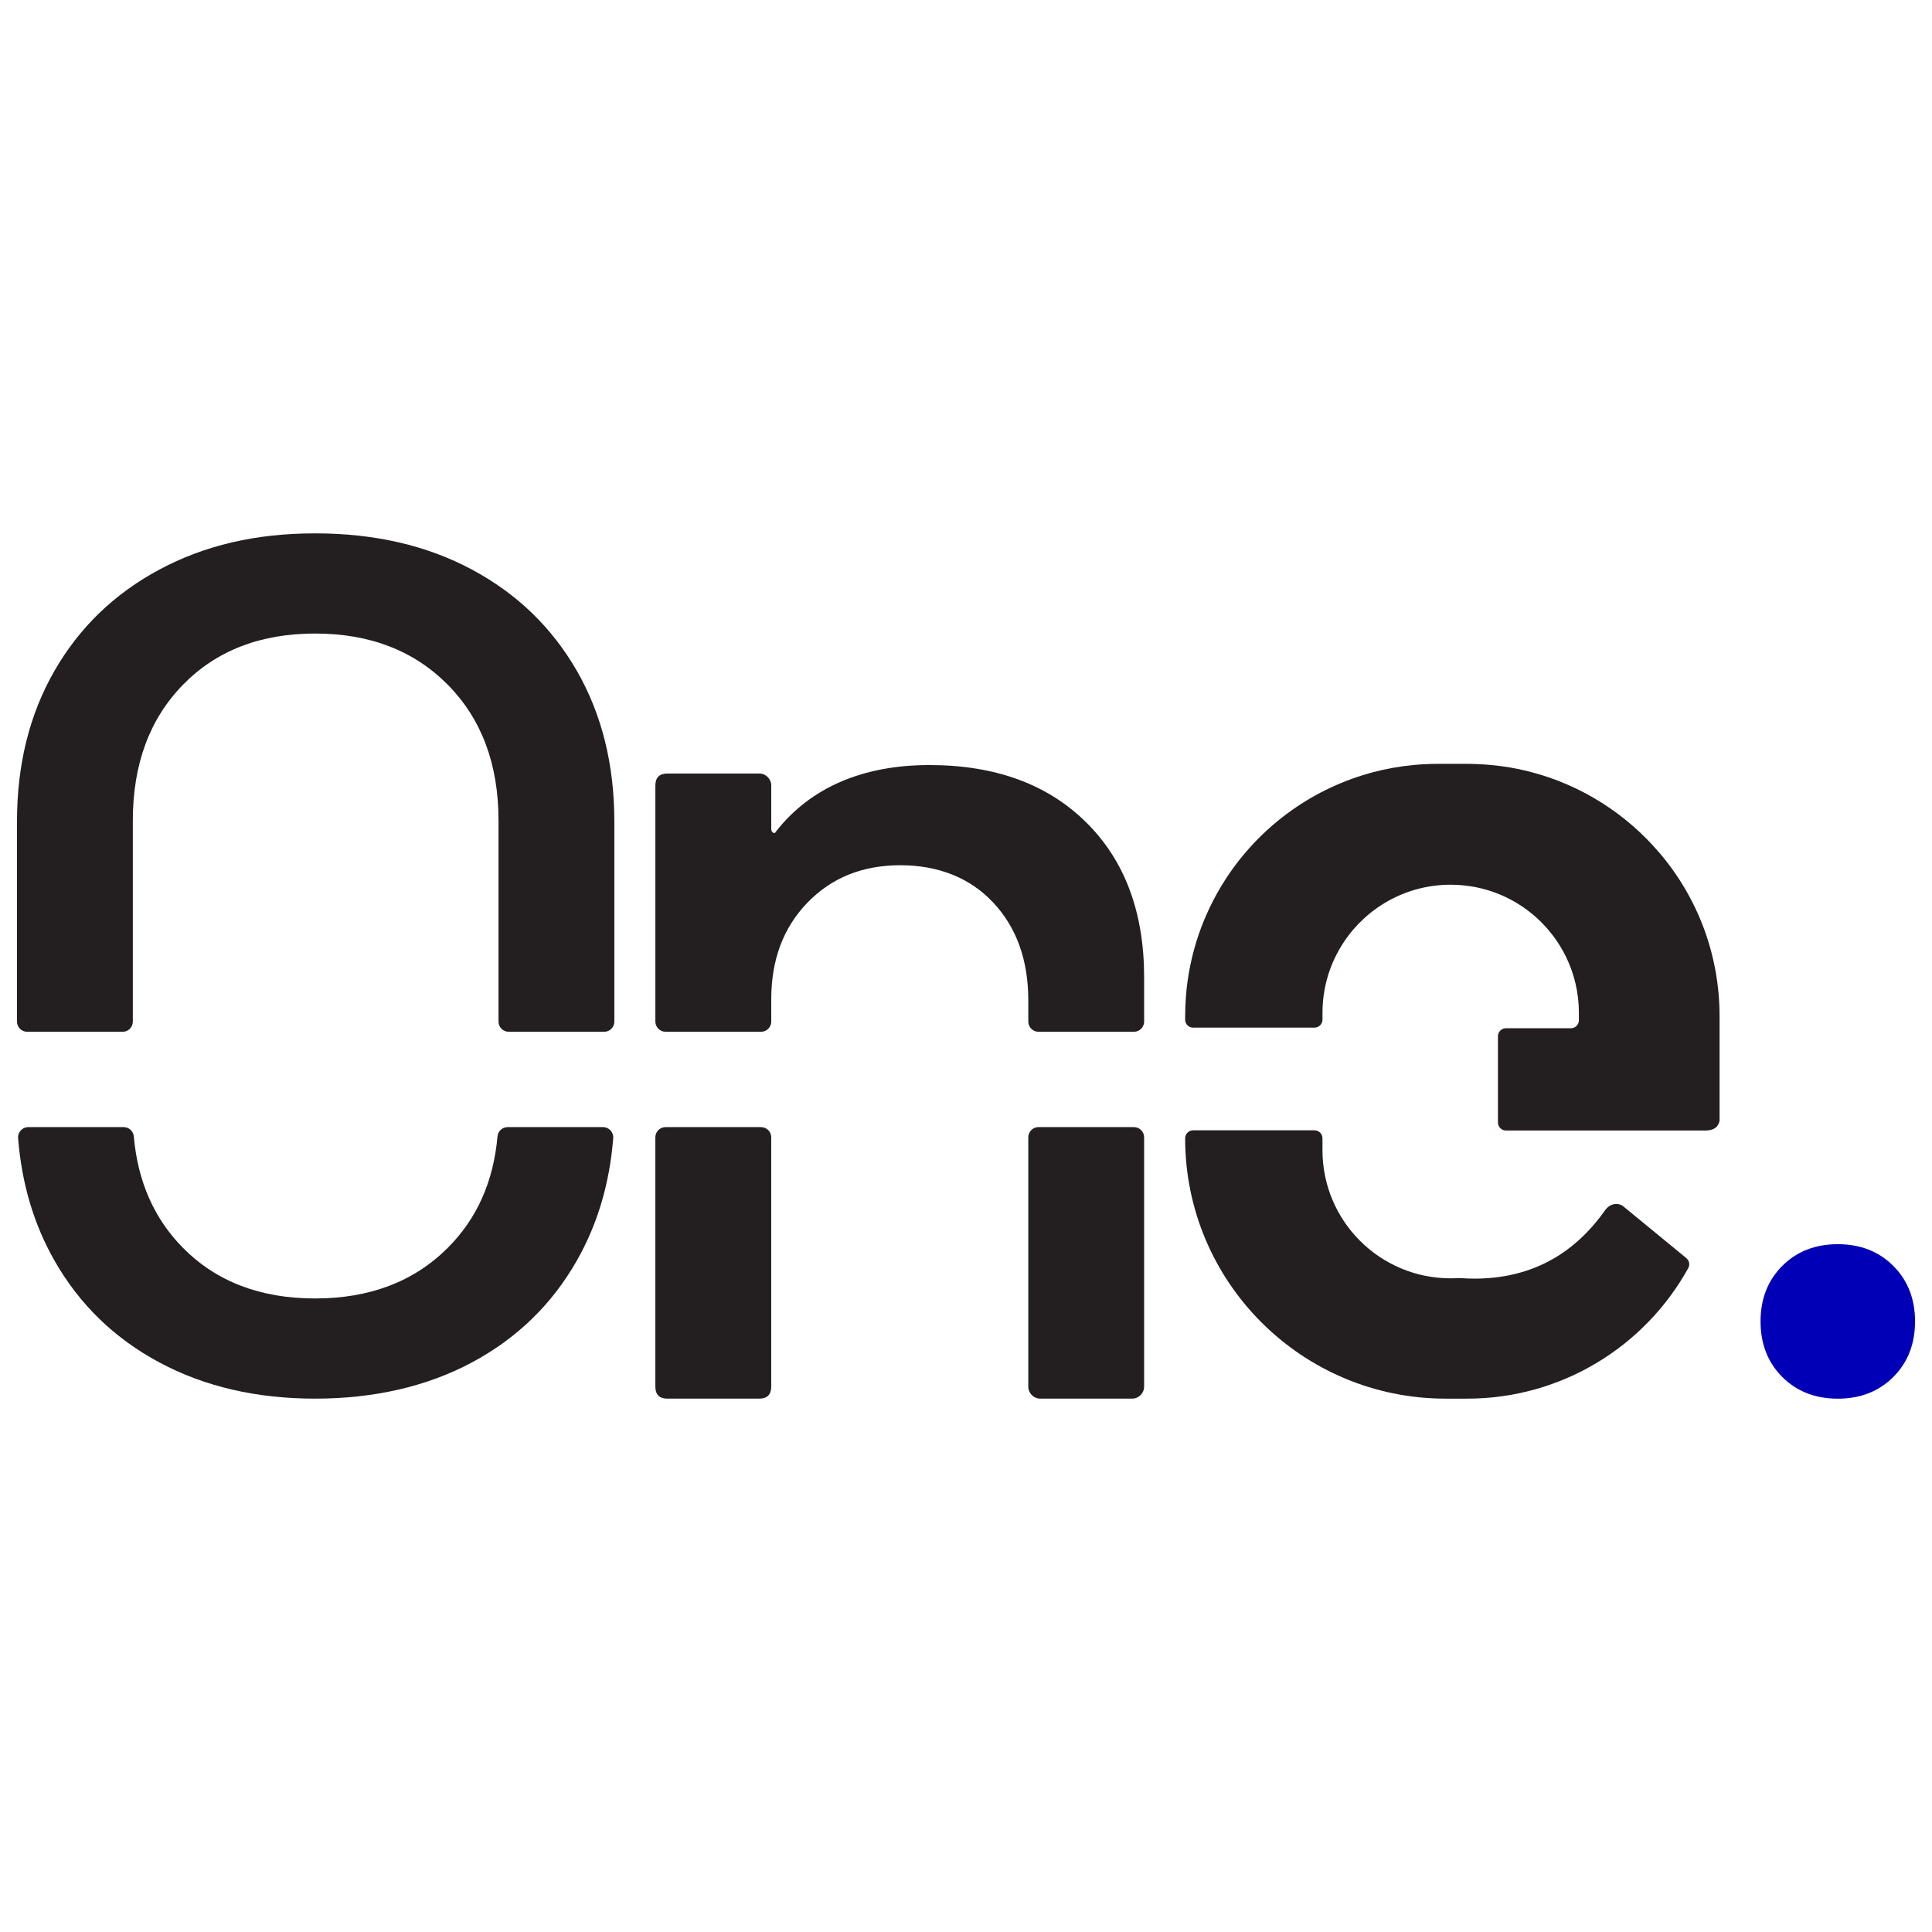
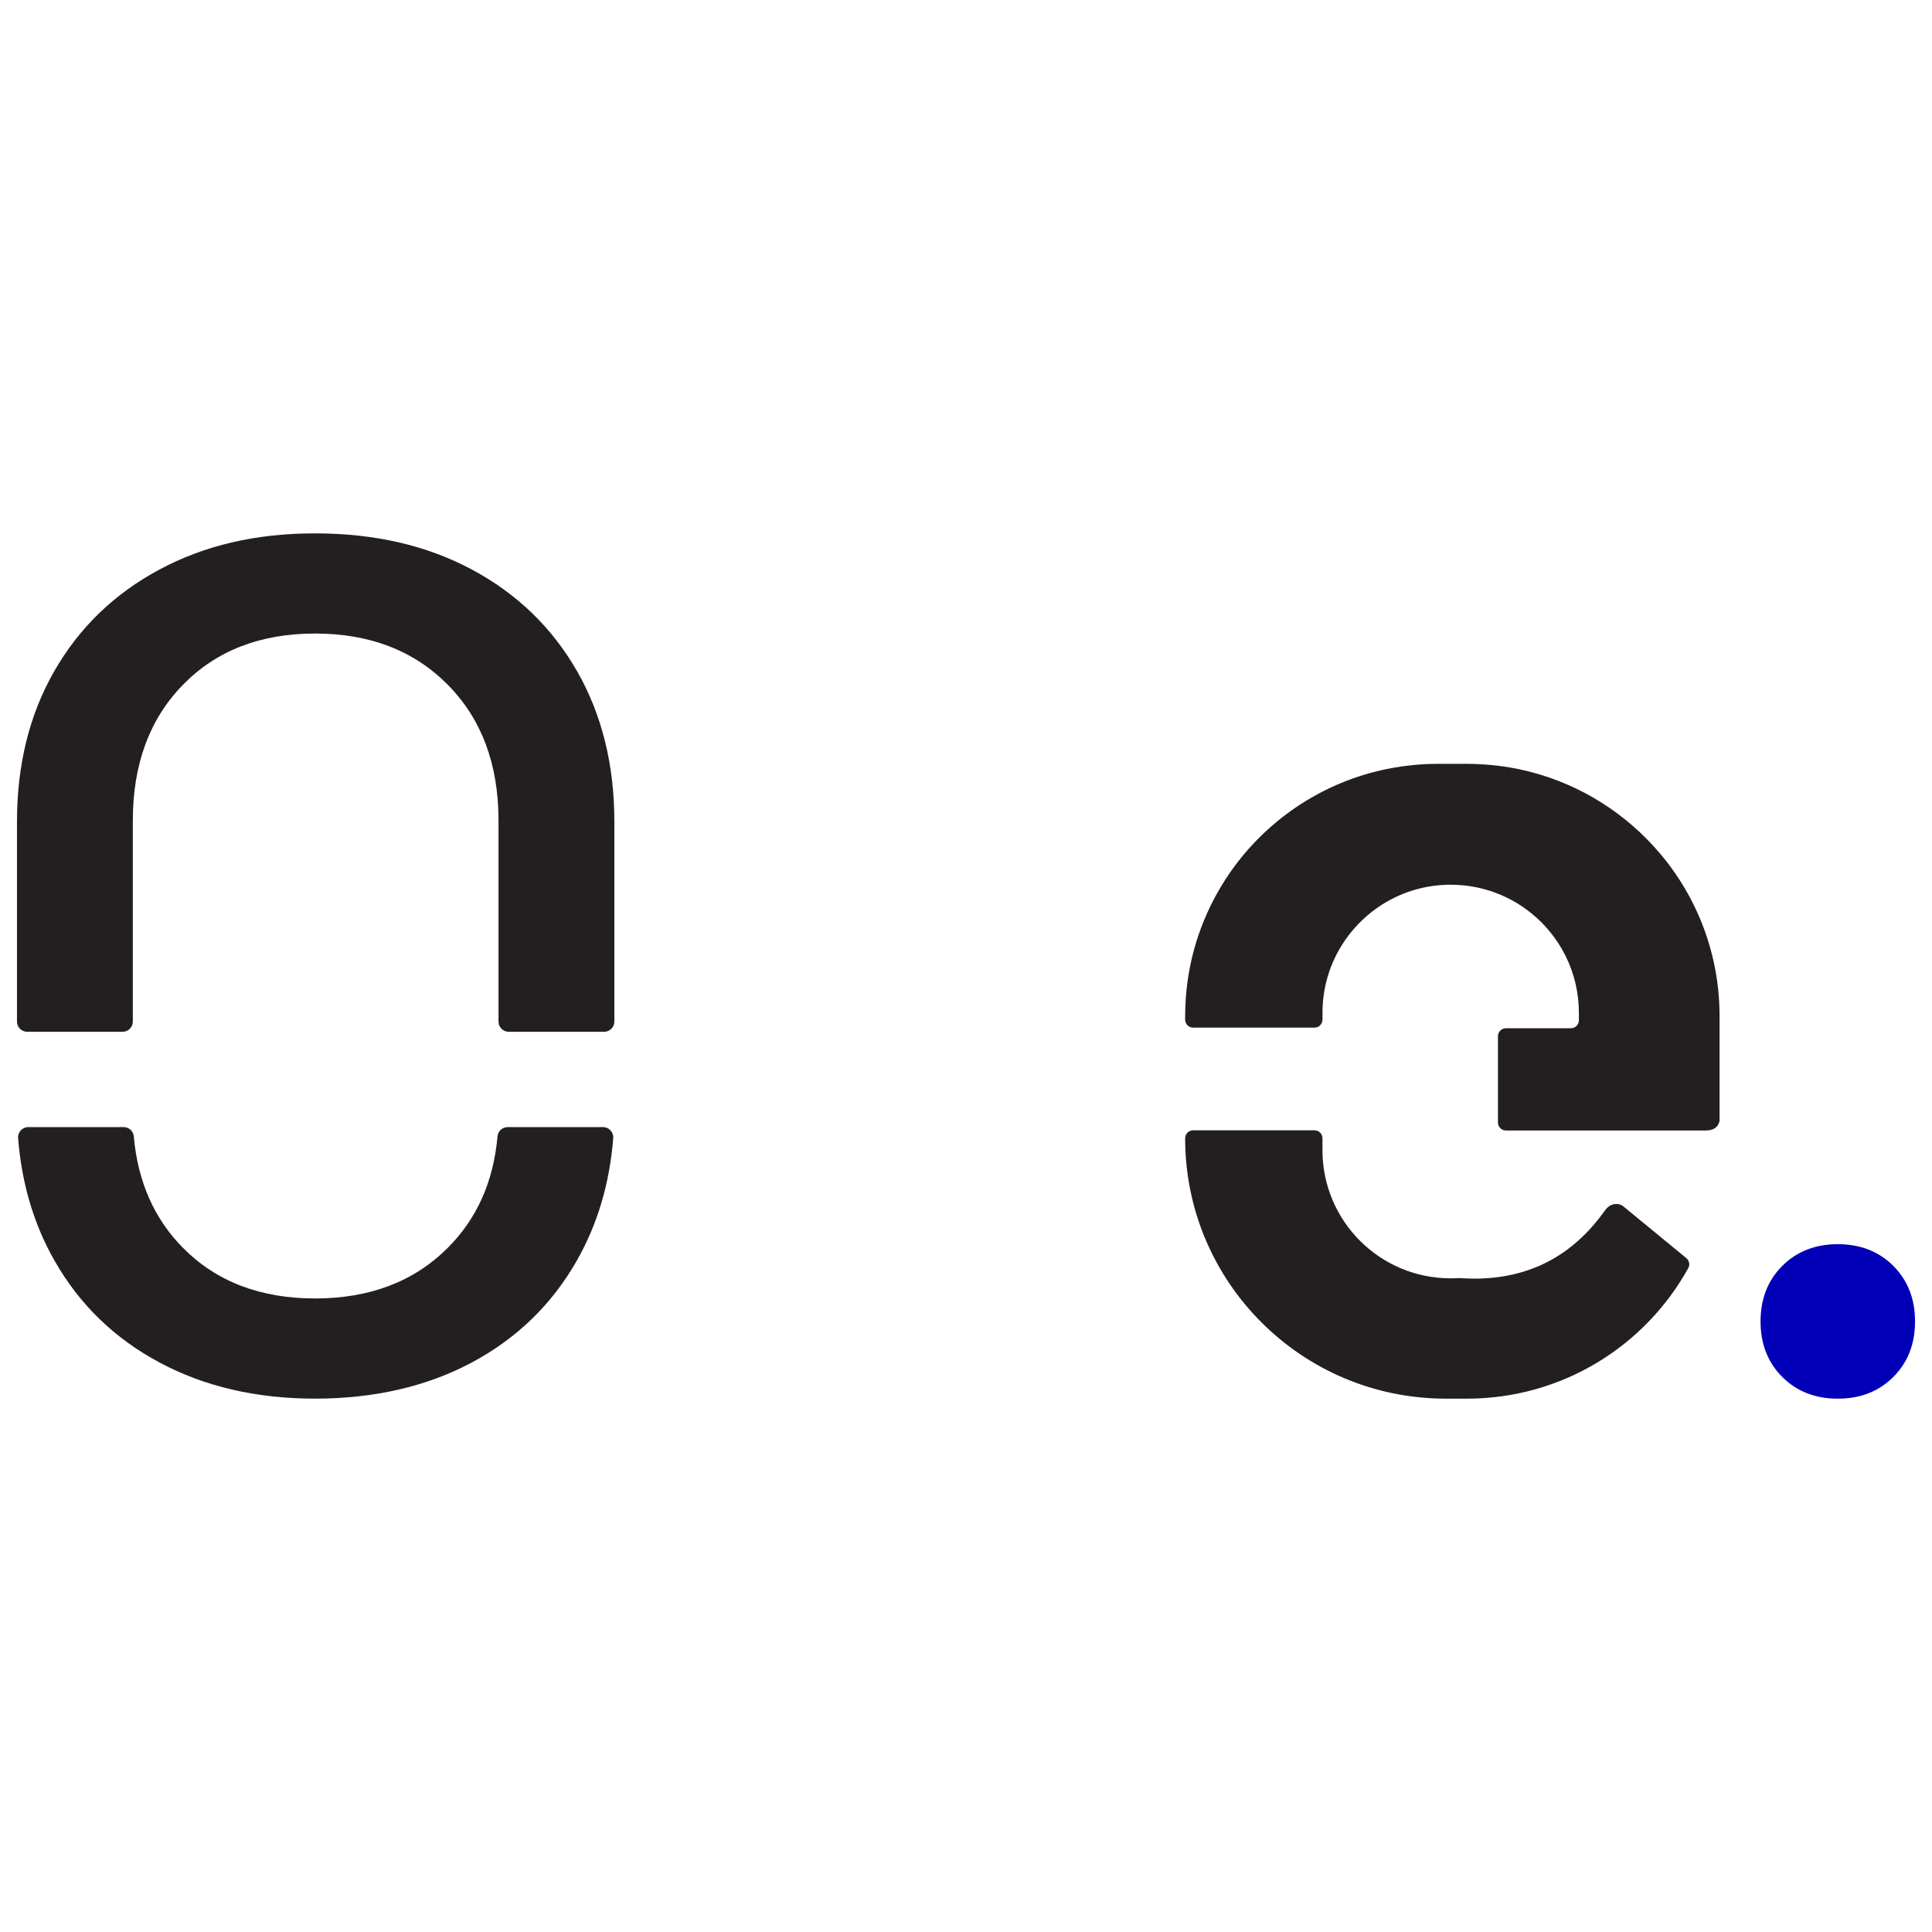
<svg xmlns="http://www.w3.org/2000/svg" id="Layer_1" data-name="Layer 1" viewBox="0 0 1000 1000">
  <defs>
    <style>
      .cls-1 {
        fill: #231f20;
      }

      .cls-1, .cls-2 {
        stroke-width: 0px;
      }

      .cls-2 {
        fill: #0200b6;
      }
    </style>
  </defs>
  <path class="cls-2" d="M979.98,655.23c-7.51-7.49-17.08-11.24-28.74-11.24s-21.25,3.75-28.74,11.24c-7.49,7.51-11.24,17.08-11.24,28.74s3.75,21.25,11.24,28.74c7.49,7.49,17.06,11.24,28.74,11.24s21.23-3.75,28.74-11.24c7.49-7.49,11.24-17.08,11.24-28.74s-3.75-21.23-11.24-28.74Z" />
  <g>
    <path class="cls-1" d="M298.62,347.29c-12.92-22.49-31.02-39.99-54.35-52.48-23.31-12.5-50.39-18.74-81.19-18.74s-57.27,6.25-80.58,18.74c-23.33,12.5-41.45,30-54.35,52.48-12.92,22.49-19.36,48.5-19.36,78.06v103.41c0,2.92,2.37,5.29,5.29,5.29h49.38c2.92,0,5.29-2.37,5.29-5.29v-104.03c0-29.14,8.65-52.57,25.93-70.27,17.27-17.69,40.07-26.54,68.41-26.54s51.21,8.85,68.71,26.54c17.48,17.7,26.23,41.13,26.23,70.27v104.03c0,2.92,2.37,5.29,5.29,5.29h49.38c2.92,0,5.29-2.37,5.29-5.29v-103.41c0-29.56-6.47-55.57-19.36-78.06ZM231.79,645.85c-17.5,17.5-40.41,26.23-68.71,26.23s-51.14-8.73-68.41-26.23c-14.88-15.06-23.36-34.27-25.42-57.67-.24-2.72-2.53-4.79-5.25-4.79H14.65c-3.09,0-5.53,2.65-5.28,5.73,1.86,23.44,8.11,44.52,18.78,63.28,12.9,22.71,31.02,40.31,54.35,52.79,23.31,12.5,50.17,18.74,80.58,18.74s57.88-6.25,81.19-18.74c23.33-12.48,41.43-30.08,54.35-52.79,10.66-18.76,16.92-39.84,18.78-63.28.24-3.08-2.19-5.73-5.28-5.73h-49.36c-2.72,0-5.01,2.07-5.25,4.79-2.09,23.4-10.66,42.62-25.72,57.67Z" />
-     <path class="cls-1" d="M344.5,583.39c-2.92,0-5.29,2.37-5.29,5.29v129c0,4.18,2.08,6.25,6.25,6.25h47.48c4.15,0,6.25-2.07,6.25-6.25v-129c0-2.92-2.37-5.29-5.29-5.29h-49.4ZM562.22,425.67c-19.99-19.78-47.06-29.68-81.2-29.68s-61.44,11.47-79.32,34.36c-.42.84-.94,1.04-1.56.62-.64-.4-.94-1.02-.94-1.88v-22.49c0-3.44-2.79-6.23-6.23-6.23h-47.5c-4.17,0-6.25,2.08-6.25,6.23v122.15c0,2.92,2.37,5.29,5.29,5.29h49.4c2.92,0,5.29-2.37,5.29-5.29v-11.57c0-20.41,6.25-37.07,18.74-49.98,12.48-12.9,28.52-19.36,48.08-19.36s36.03,6.47,48.1,19.36c12.08,12.92,18.12,29.78,18.12,50.6v10.95c0,2.92,2.37,5.29,5.29,5.29h49.38c2.92,0,5.29-2.37,5.29-5.29v-22.83c0-33.72-9.99-60.48-29.98-80.26ZM532.24,588.68v129.02c0,3.44,2.79,6.23,6.23,6.23h47.48c3.45,0,6.25-2.8,6.25-6.25v-129c0-2.92-2.37-5.29-5.29-5.29h-49.38c-2.92,0-5.29,2.37-5.29,5.29Z" />
    <path class="cls-1" d="M858.88,441.38c-17.21-20.19-40.42-35.09-66.89-41.9-.08-.03-.14-.06-.22-.06-8.66-2.2-17.65-3.55-26.88-3.91-.14,0-.25,0-.39-.03-1.71-.08-3.45-.11-5.18-.11h-15.14c-4.25,0-8.44.19-12.6.61-7.22.69-14.26,1.96-21.09,3.77-.72.17-1.41.36-2.1.58-30.97,8.79-57.27,28.68-74.28,55.12-.03.03-.06.08-.08.14-11.33,17.66-18.53,38.24-20.21,60.33v.06c-.25,3.31-.39,6.64-.39,10v1.79c0,2.28,1.85,4.13,4.13,4.13h62.82c2.28,0,4.14-1.85,4.14-4.14v-3.52c0-13.53,4.05-26.14,11.06-36.64,11.86-17.88,32.21-29.67,55.28-29.67,18.34,0,34.91,7.41,46.93,19.42,5.13,5.15,9.43,11.13,12.68,17.71,4.33,8.81,6.76,18.7,6.76,29.17v3.86c0,2.28-1.85,4.13-4.13,4.13h-33.62c-2.28,0-4.14,1.85-4.14,4.14v44.65c0,2.28,1.85,4.13,4.13,4.13h103.38c4.05,0,6.45-1.63,7.2-4.93v-54.24c0-32.29-11.72-61.82-31.16-84.6ZM836.66,623.17c-2.48,0-4.58,1.27-6.23,3.75-16.65,23.28-39.1,34.9-67.39,34.9-2.66-.03-5.24-.13-7.74-.29-.13,0-.27,0-.4,0-1.34.08-2.68.13-4.05.13-36.65,0-66.34-29.7-66.34-66.31v-6.17c0-2.28-1.85-4.13-4.13-4.13h-62.82c-2.28,0-4.13,1.85-4.13,4.13h0c0,74.43,60.39,134.76,134.89,134.76h11c49.32,0,92.27-27.29,114.53-67.59.96-1.74.51-3.92-1.03-5.17l-31.8-26.12c-1.24-1.24-2.7-1.87-4.36-1.87Z" />
  </g>
</svg>